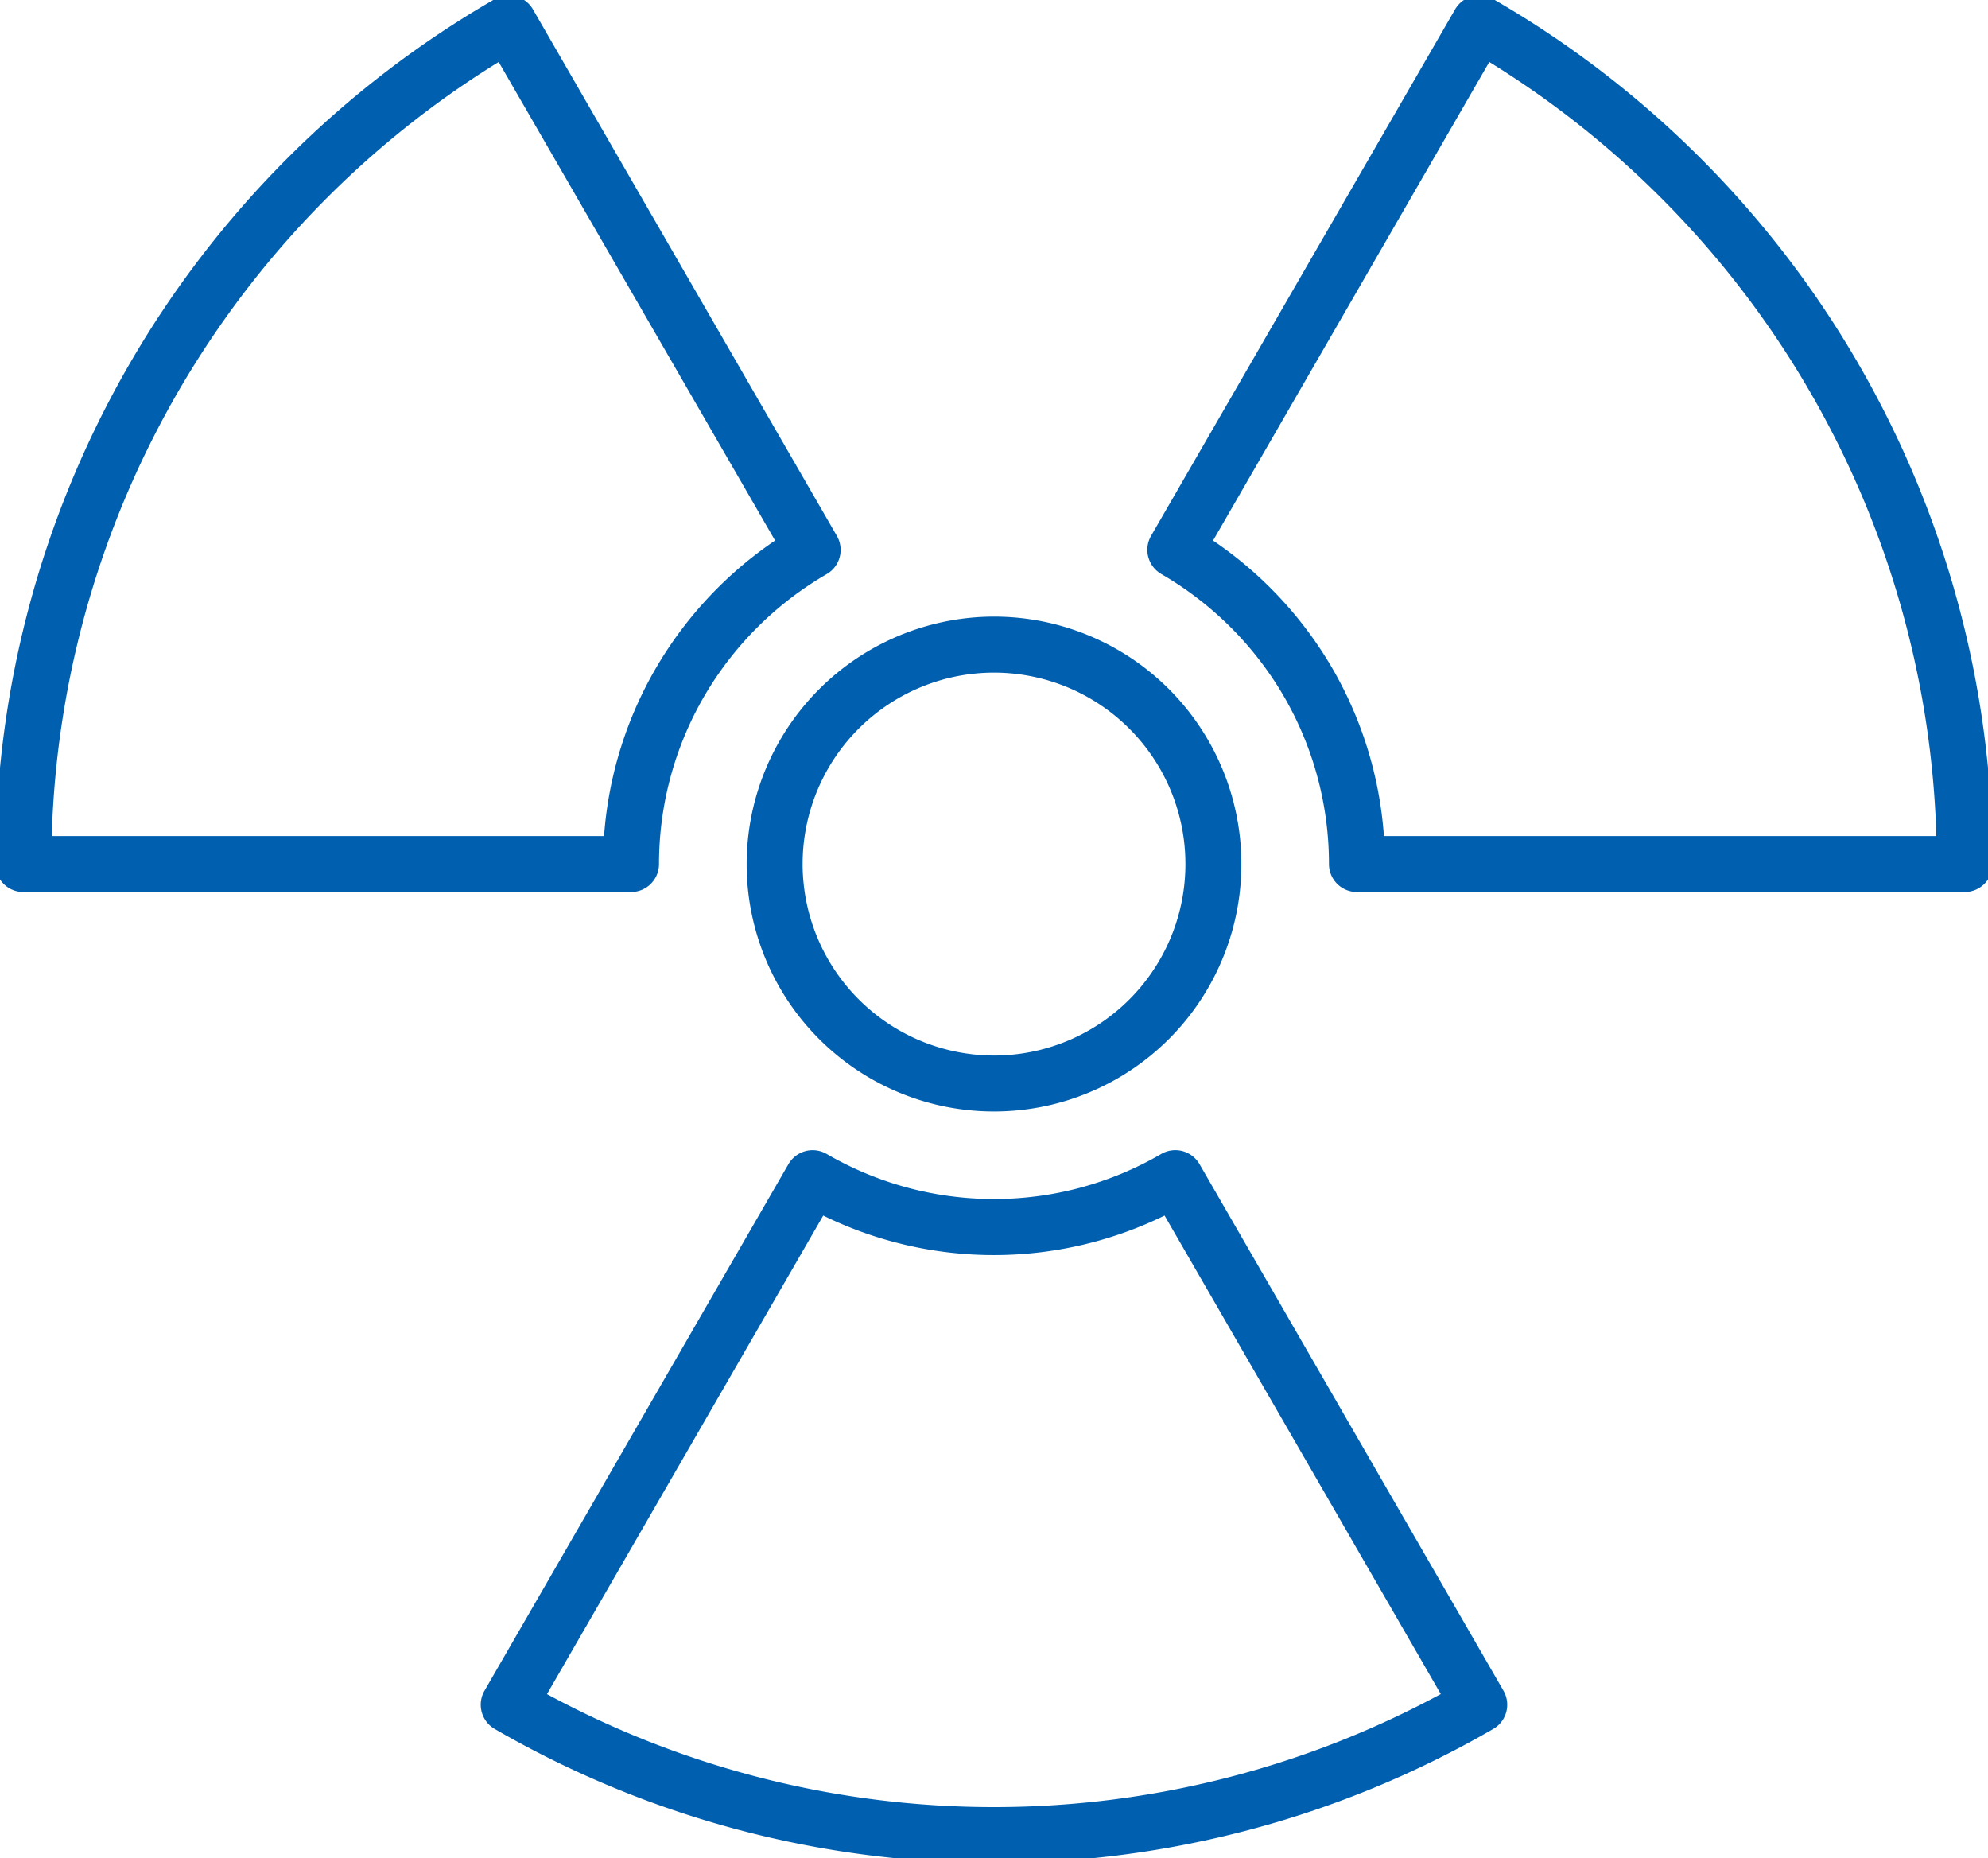
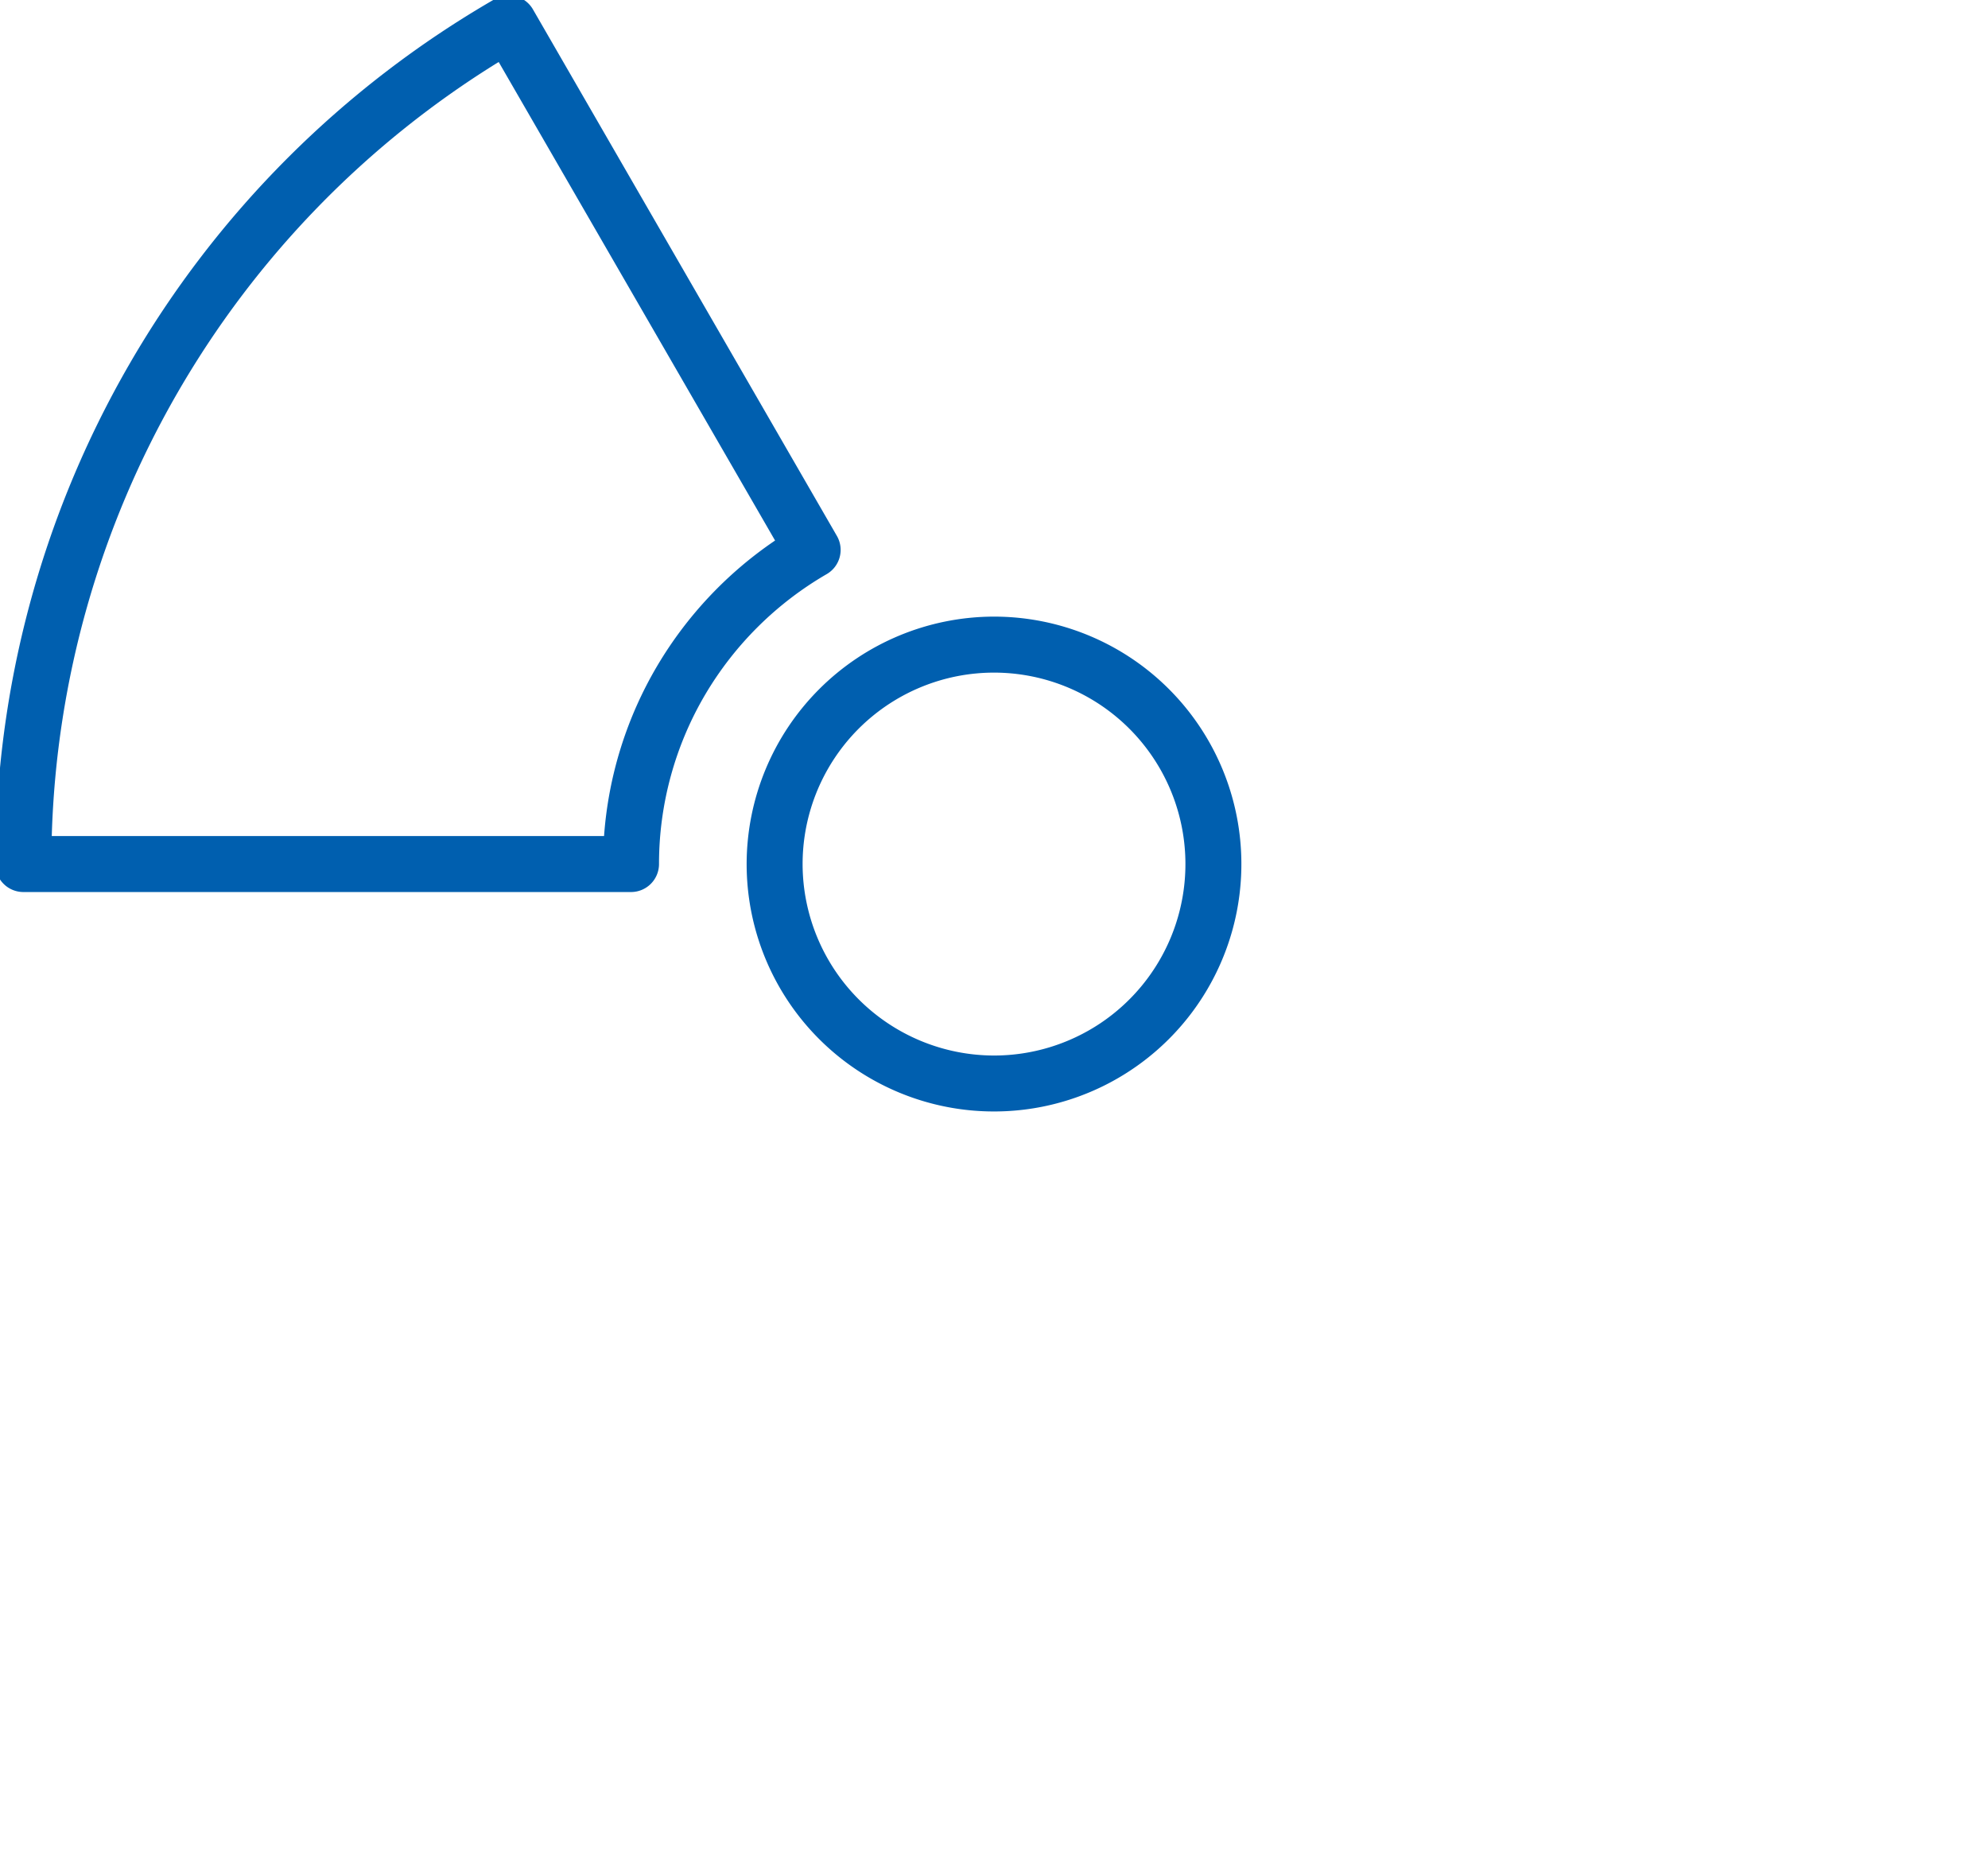
<svg xmlns="http://www.w3.org/2000/svg" id="グループ_8256" data-name="グループ 8256" width="71.051" height="66.4" viewBox="0 0 71.051 66.4">
  <defs>
    <clipPath id="clip-path">
      <rect id="長方形_3132" data-name="長方形 3132" width="71.051" height="66.4" fill="none" stroke="#005faf" stroke-width="2" />
    </clipPath>
  </defs>
  <g id="グループ_8225" data-name="グループ 8225" transform="translate(0 0)" clip-path="url(#clip-path)">
    <path id="パス_12894" data-name="パス 12894" d="M40.992,26.581a8.841,8.841,0,1,1-8.84,8.841A8.852,8.852,0,0,1,40.992,26.581Zm0,15.683a6.841,6.841,0,1,0-6.84-6.841A6.85,6.85,0,0,0,40.992,42.264Z" transform="translate(-5.467 -4.548)" fill="#005faf" />
-     <path id="パス_12895" data-name="パス 12895" d="M78.511,32.039H56.792a1,1,0,0,1-1-1,11.922,11.922,0,0,0-1.653-6.063,12.074,12.074,0,0,0-4.339-4.3,1,1,0,0,1-.365-1.365L60.3.5A1,1,0,0,1,61.665.134a35.668,35.668,0,0,1,17.846,30.9A1,1,0,0,1,78.511,32.039Zm-20.755-2H77.5A33.662,33.662,0,0,0,61.522,2.38l-9.872,17.1a14.076,14.076,0,0,1,4.212,4.479A13.911,13.911,0,0,1,57.756,30.039Z" transform="translate(-8.295 -0.165)" fill="#005faf" />
    <path id="パス_12896" data-name="パス 12896" d="M22.718,32.039H1a1,1,0,0,1-1-1A35.667,35.667,0,0,1,17.846.134,1,1,0,0,1,19.212.5L30.075,19.314a1,1,0,0,1-.365,1.366,12.073,12.073,0,0,0-4.339,4.3,11.922,11.922,0,0,0-1.653,6.063A1,1,0,0,1,22.718,32.039Zm-20.7-2H21.754a13.91,13.91,0,0,1,1.9-6.081,14.075,14.075,0,0,1,4.212-4.479L17.988,2.38A33.66,33.66,0,0,0,2.015,30.039Z" transform="translate(-0.165 -0.165)" fill="#005faf" />
-     <path id="パス_12897" data-name="パス 12897" d="M32.635,49.413a1,1,0,0,1,.5.134,11.9,11.9,0,0,0,11.961,0,1,1,0,0,1,1.367.366L57.325,68.727a1,1,0,0,1-.365,1.366,35.614,35.614,0,0,1-35.688,0,1,1,0,0,1-.365-1.366L31.769,49.913a1,1,0,0,1,.866-.5ZM55.086,68.849l-9.873-17.1a13.886,13.886,0,0,1-12.2,0l-9.873,17.1a33.612,33.612,0,0,0,31.94,0Z" transform="translate(-3.591 -8.314)" fill="#005faf" />
  </g>
</svg>